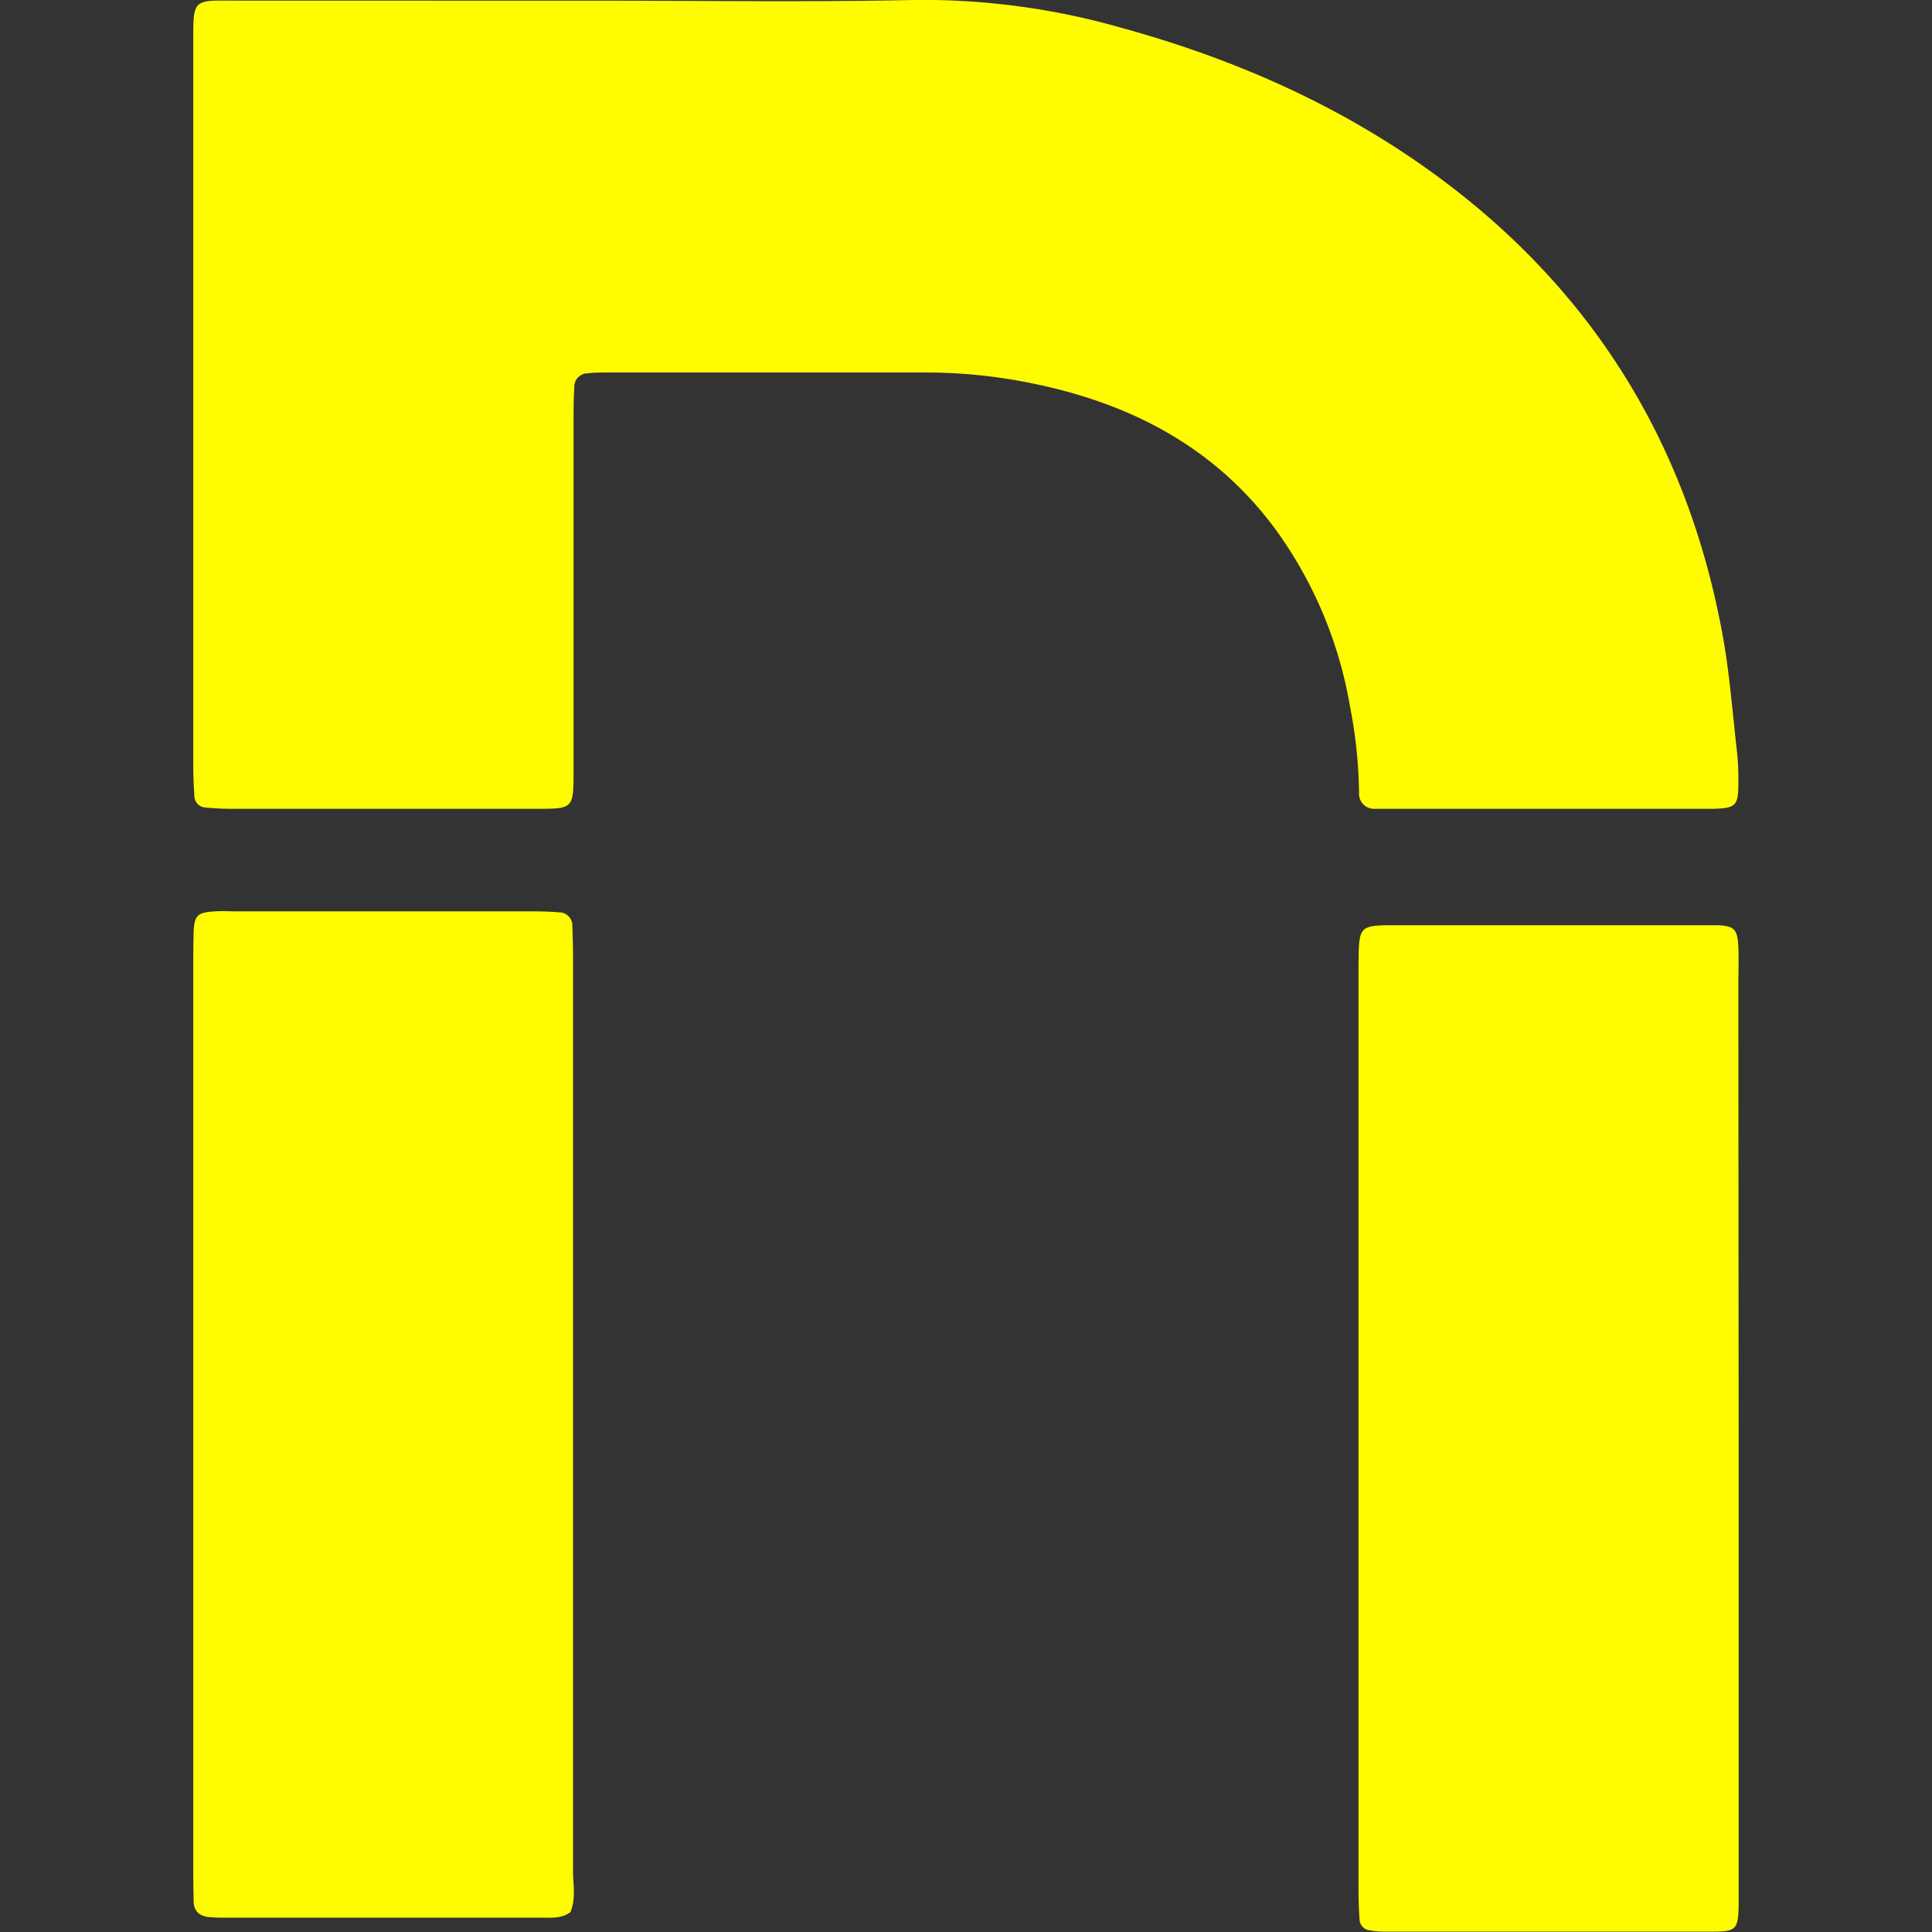
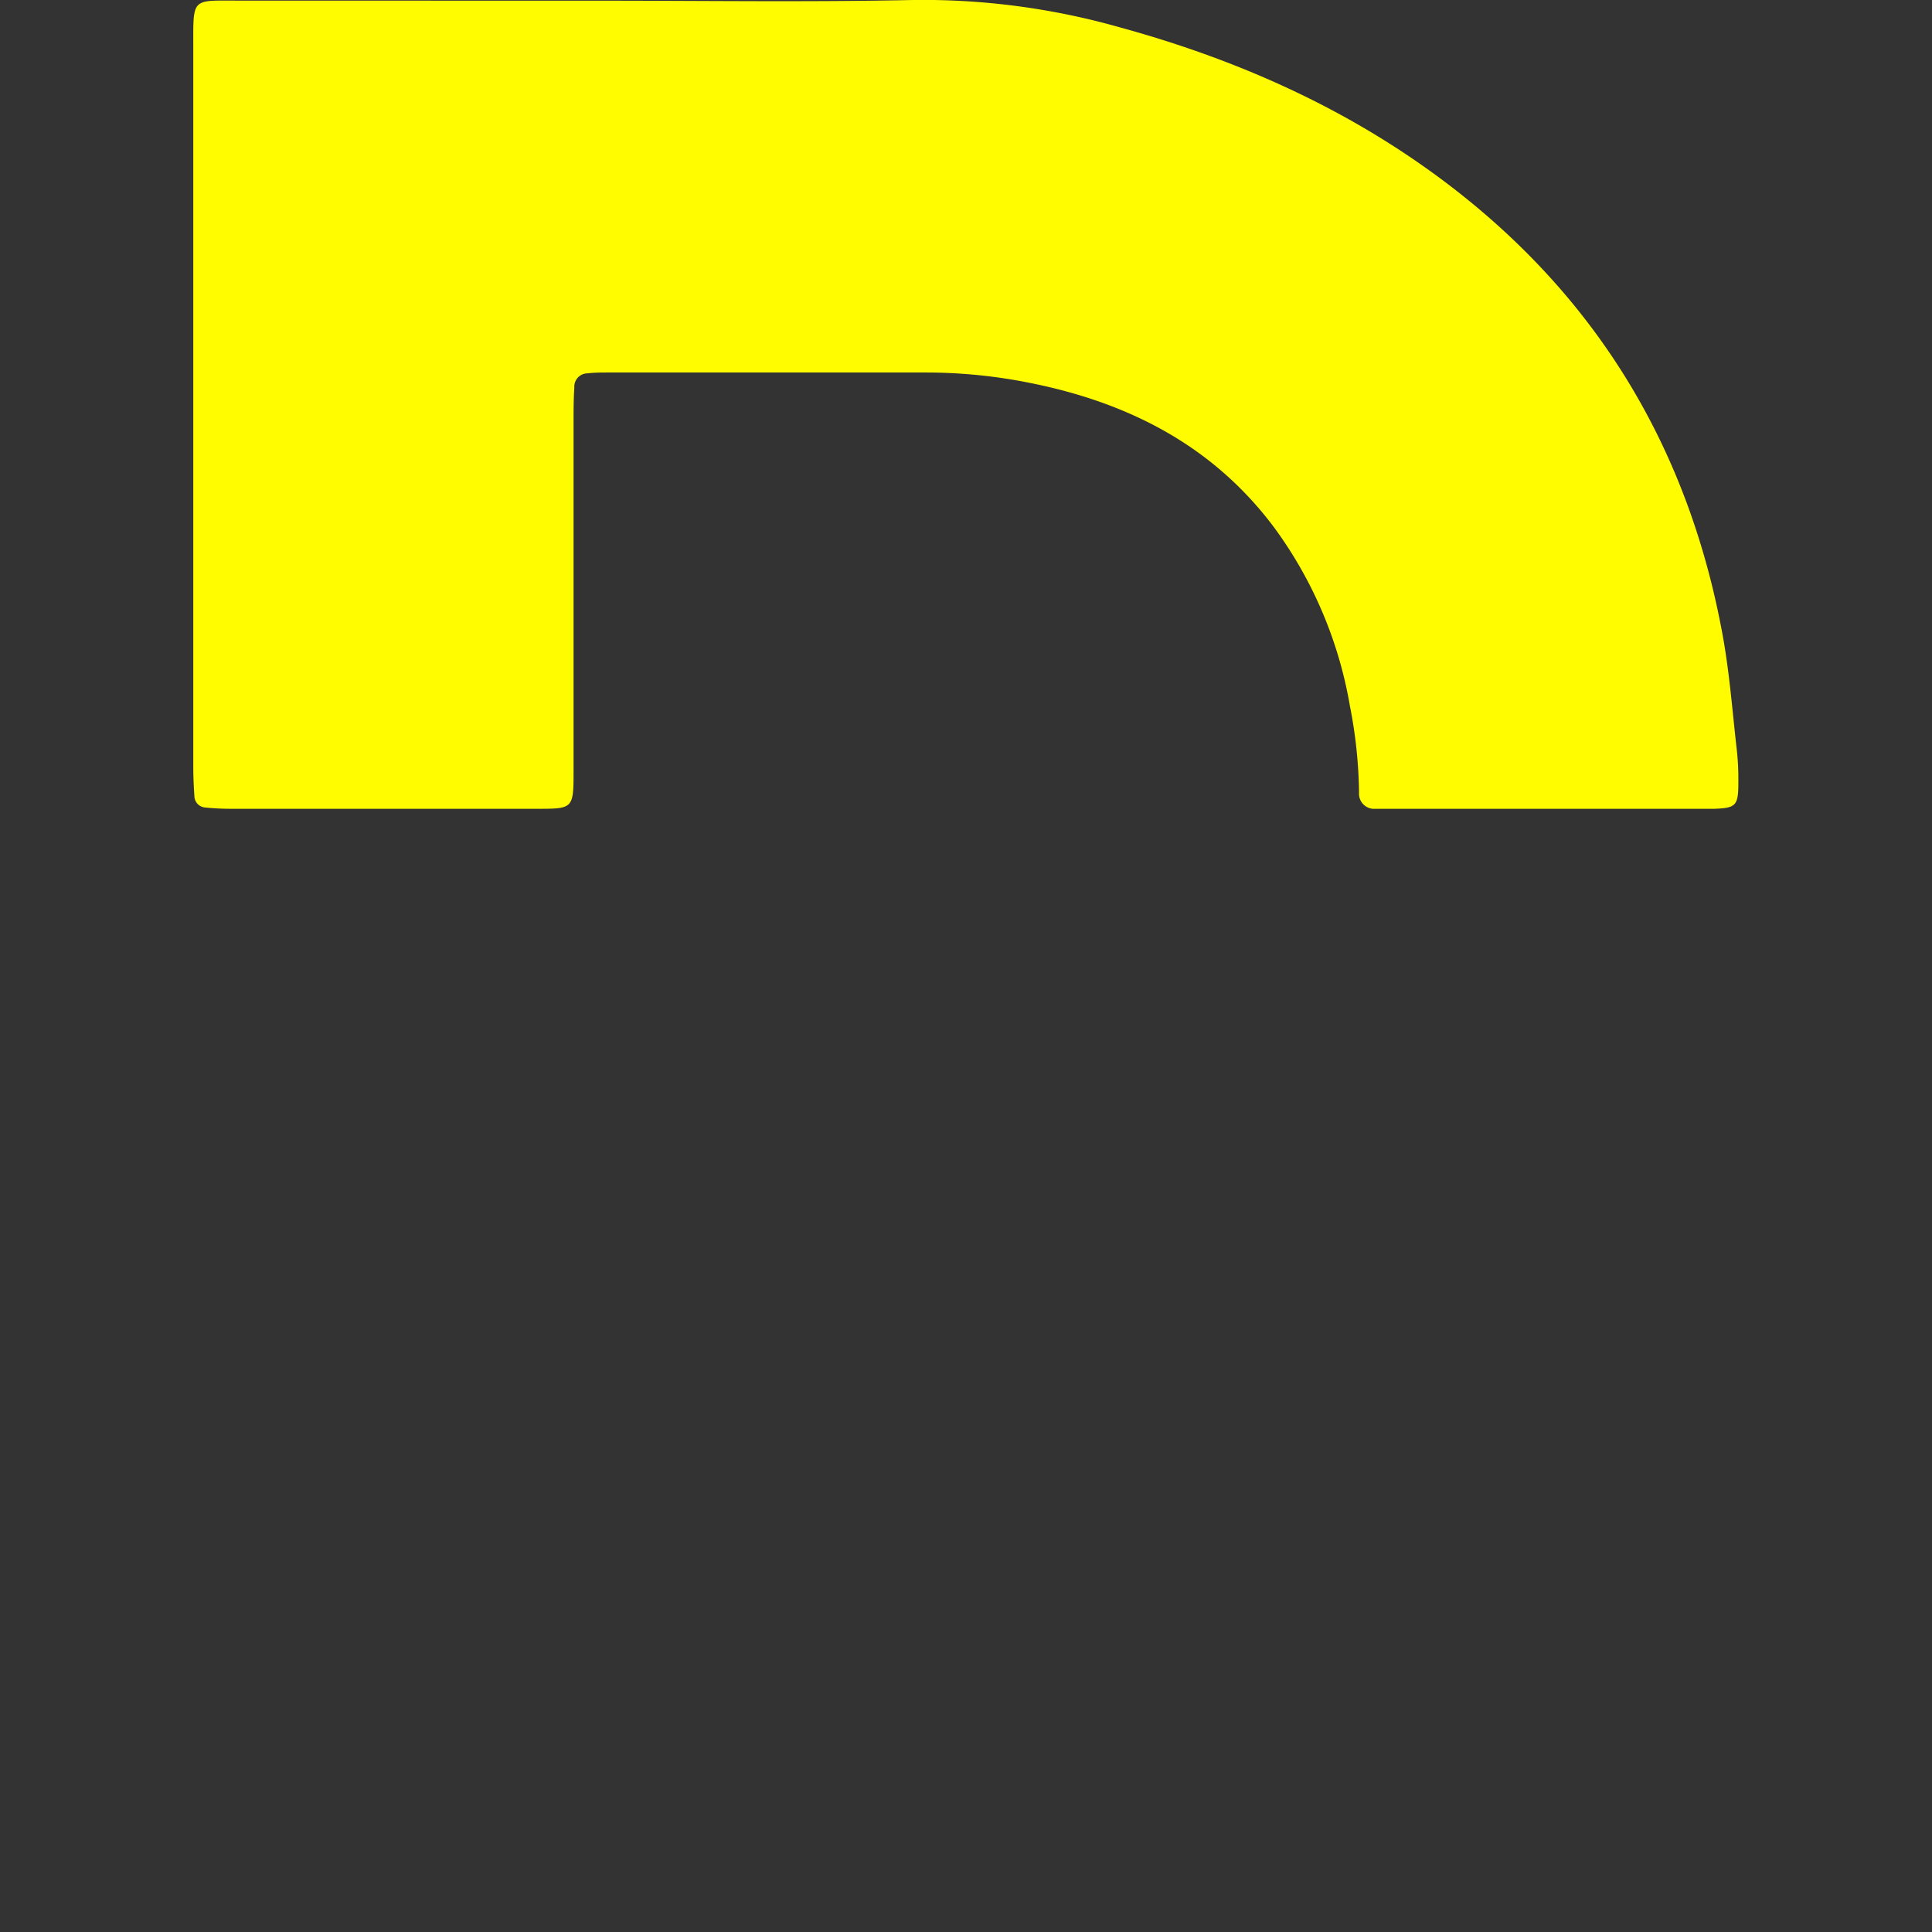
<svg xmlns="http://www.w3.org/2000/svg" id="Layer_1" data-name="Layer 1" viewBox="0 0 256 256">
  <rect x="0" y="0" width="256" height="256" fill="#333333" stroke="none" />
  <defs>
    <style>.cls-1{fill:#fffc00;}</style>
  </defs>
  <title>nolimitcity</title>
  <path class="cls-1" d="M79.53.09C93.36.09,107.19.29,121,0A95.44,95.44,0,0,1,148.3,3.6c16.27,4.45,31.4,11.28,44.76,21.73,19.15,15,30.66,34.58,35.11,58.35,1,5.27,1.38,10.66,2,16a36.11,36.11,0,0,1,.17,4c0,3.07-.3,3.38-3.17,3.49-.57,0-1.15,0-1.72,0H185.12c-1,0-1.92,0-2.88,0a2,2,0,0,1-2.16-2.13,62.73,62.73,0,0,0-1.2-11.44,55.8,55.8,0,0,0-10-23.64c-8.12-10.9-19.36-16.62-32.4-19.22a69.58,69.58,0,0,0-13.73-1.38q-21,0-42.06,0c-1,0-1.92,0-2.87.11a1.77,1.77,0,0,0-1.72,1.9C76,52.88,76,54.42,76,56Q76,79,76,102c0,5.2,0,5.17-5,5.17-13.45,0-26.89,0-40.33,0a32.88,32.88,0,0,1-3.44-.17,1.54,1.54,0,0,1-1.47-1.49c-.09-1.34-.15-2.68-.15-4q0-47.82,0-95.64c0-6.25-.18-5.79,6.11-5.79Z" />
-   <path class="cls-1" d="M75.58,253.37c-1.2.88-2.58.73-3.91.73q-20.74,0-41.51,0c-.76,0-1.53,0-2.3-.06-1.29-.09-2.17-.67-2.2-2.1s-.05-2.69-.05-4q0-59.67,0-119.33c0-1.73,0-3.46.05-5.19.1-2.15.53-2.53,2.84-2.66,1-.06,1.92,0,2.88,0H70c1.34,0,2.69,0,4,.13a1.75,1.75,0,0,1,1.84,1.78c.06,1.53.09,3.07.09,4.61q0,60.53,0,121.06C76,250,76.27,251.73,75.58,253.37Z" />
-   <path class="cls-1" d="M230.38,189.37q0,29.65,0,59.31c0,1.34,0,2.68,0,4-.1,2.94-.35,3.26-3.39,3.27q-21.87,0-43.76,0a12.36,12.36,0,0,1-1.71-.16,1.54,1.54,0,0,1-1.38-1.56c-.09-1.34-.13-2.68-.13-4V128.75c0-.38,0-.76,0-1.15.07-5,.07-5,5.11-5q20.15,0,40.3,0c.77,0,1.54,0,2.3,0,2.09.12,2.52.57,2.62,2.89.07,1.72,0,3.45,0,5.18Z" />
</svg>